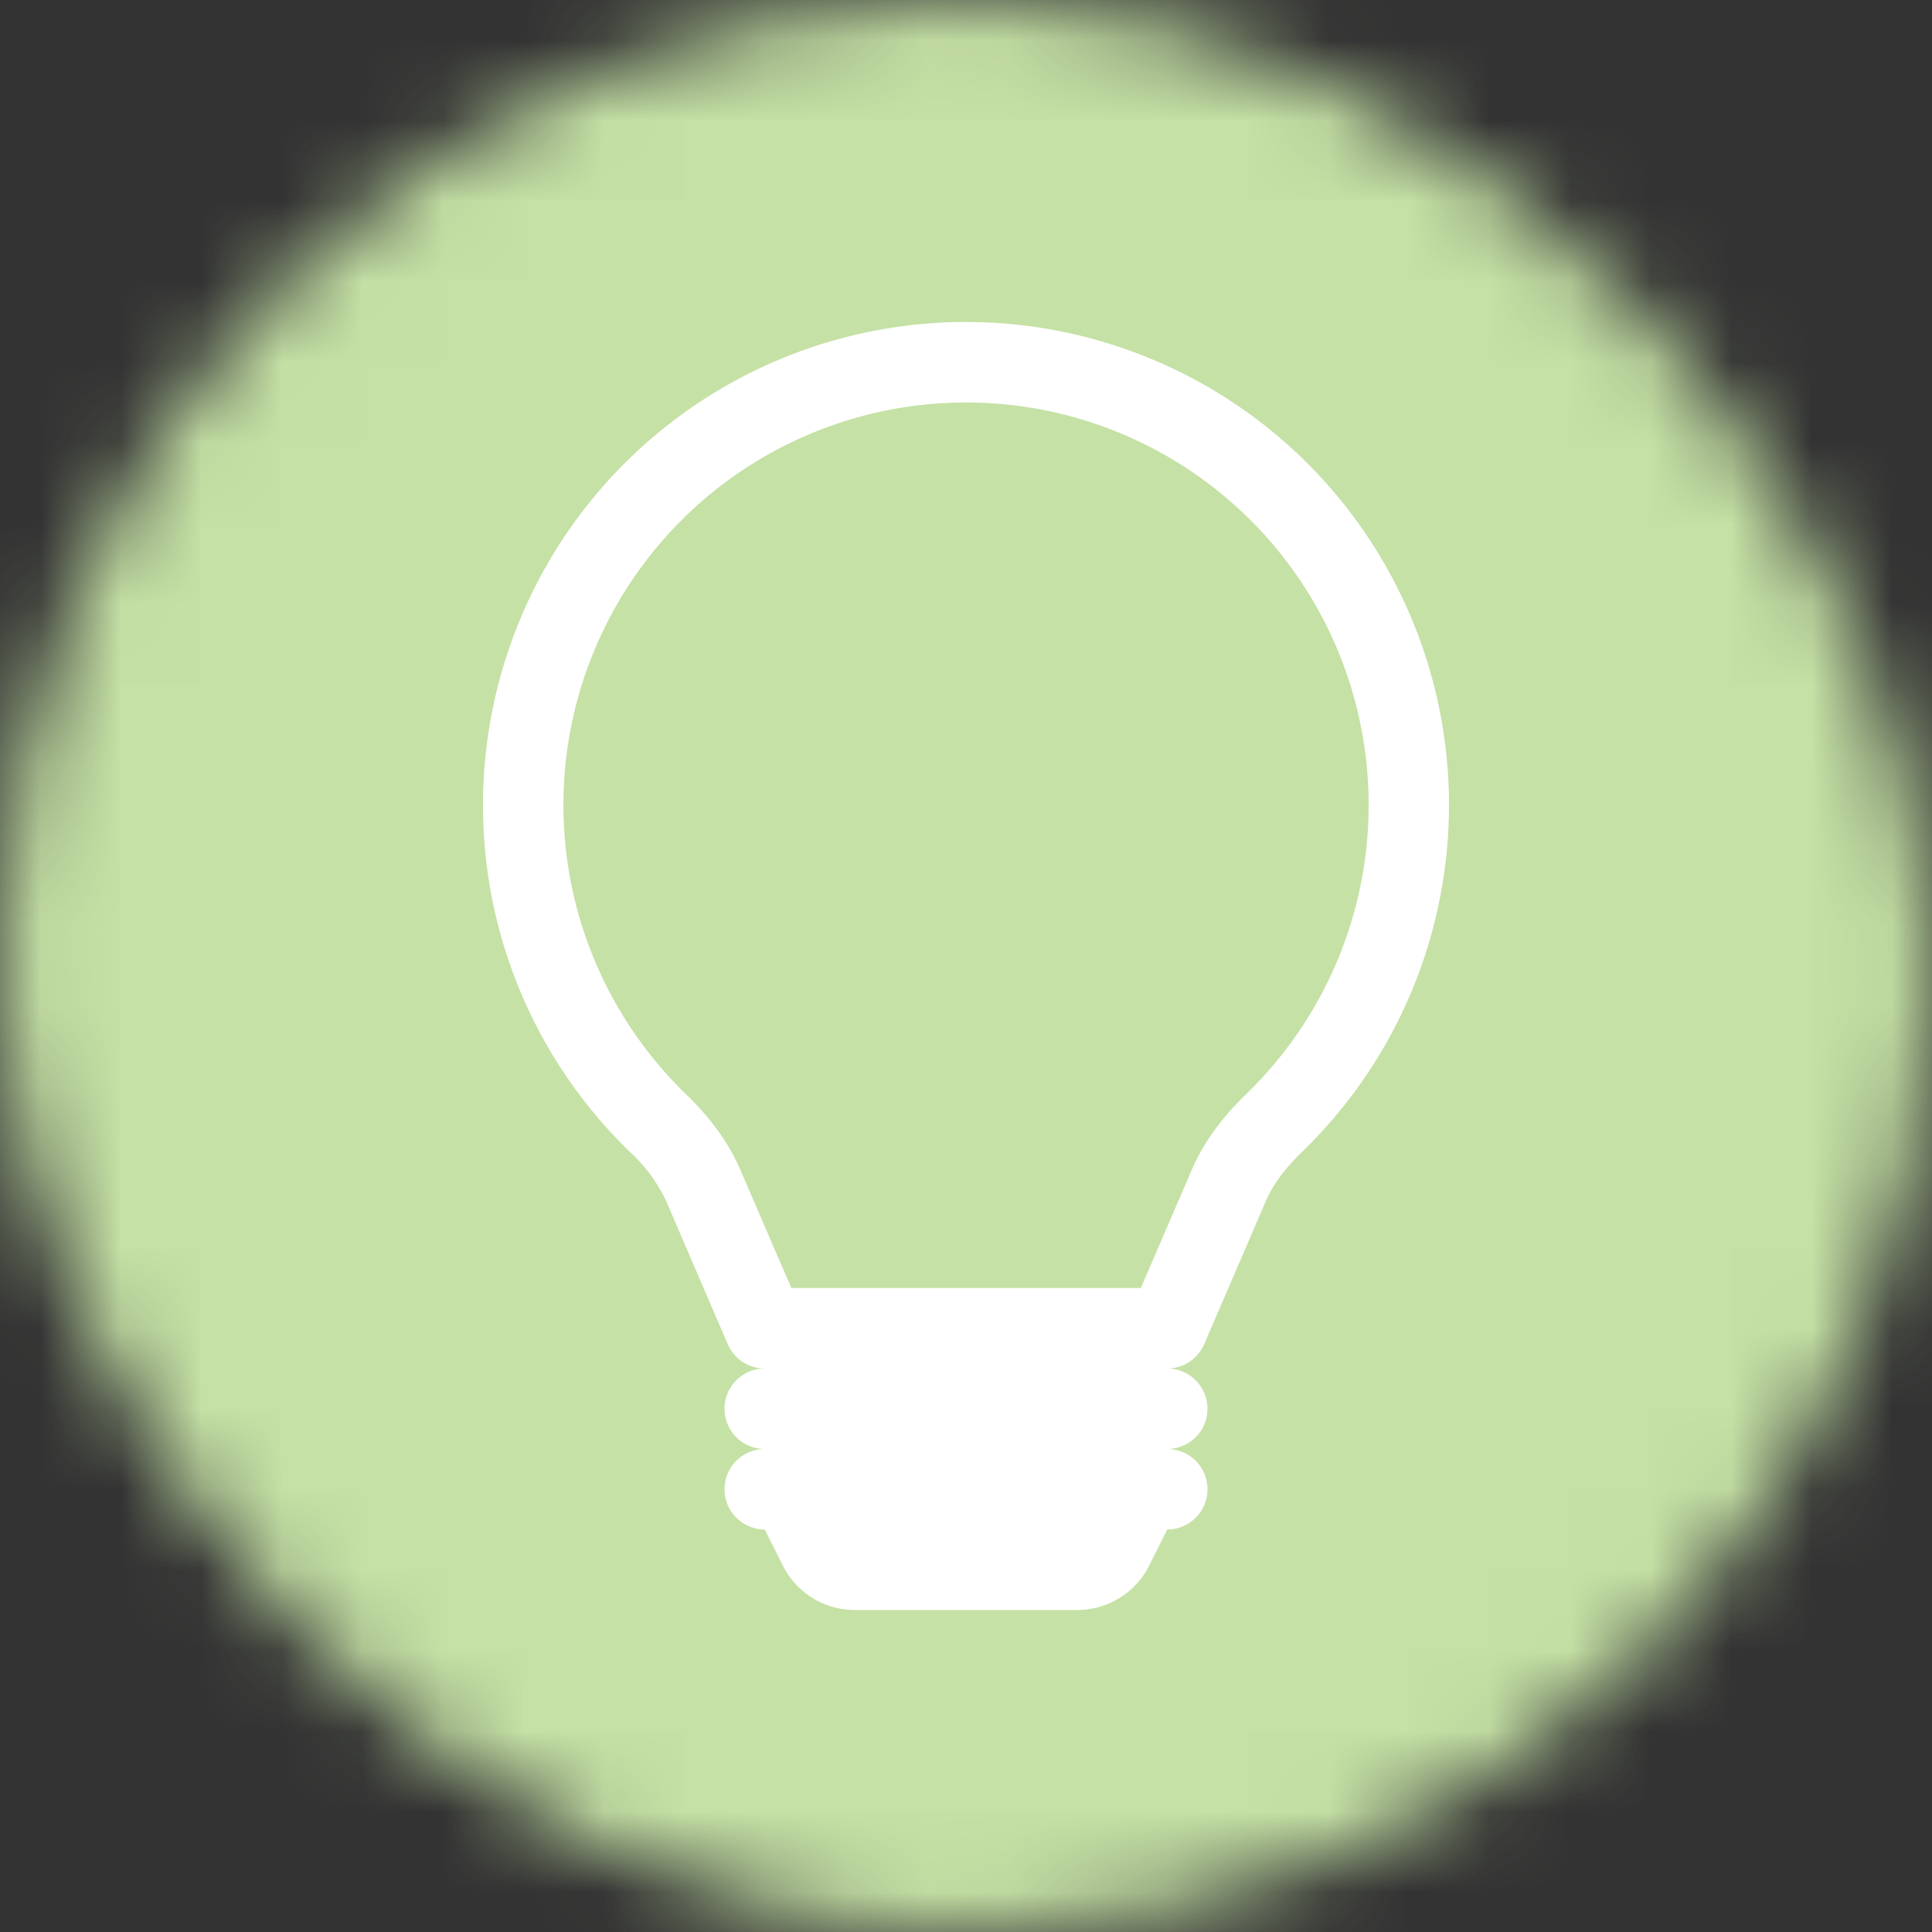
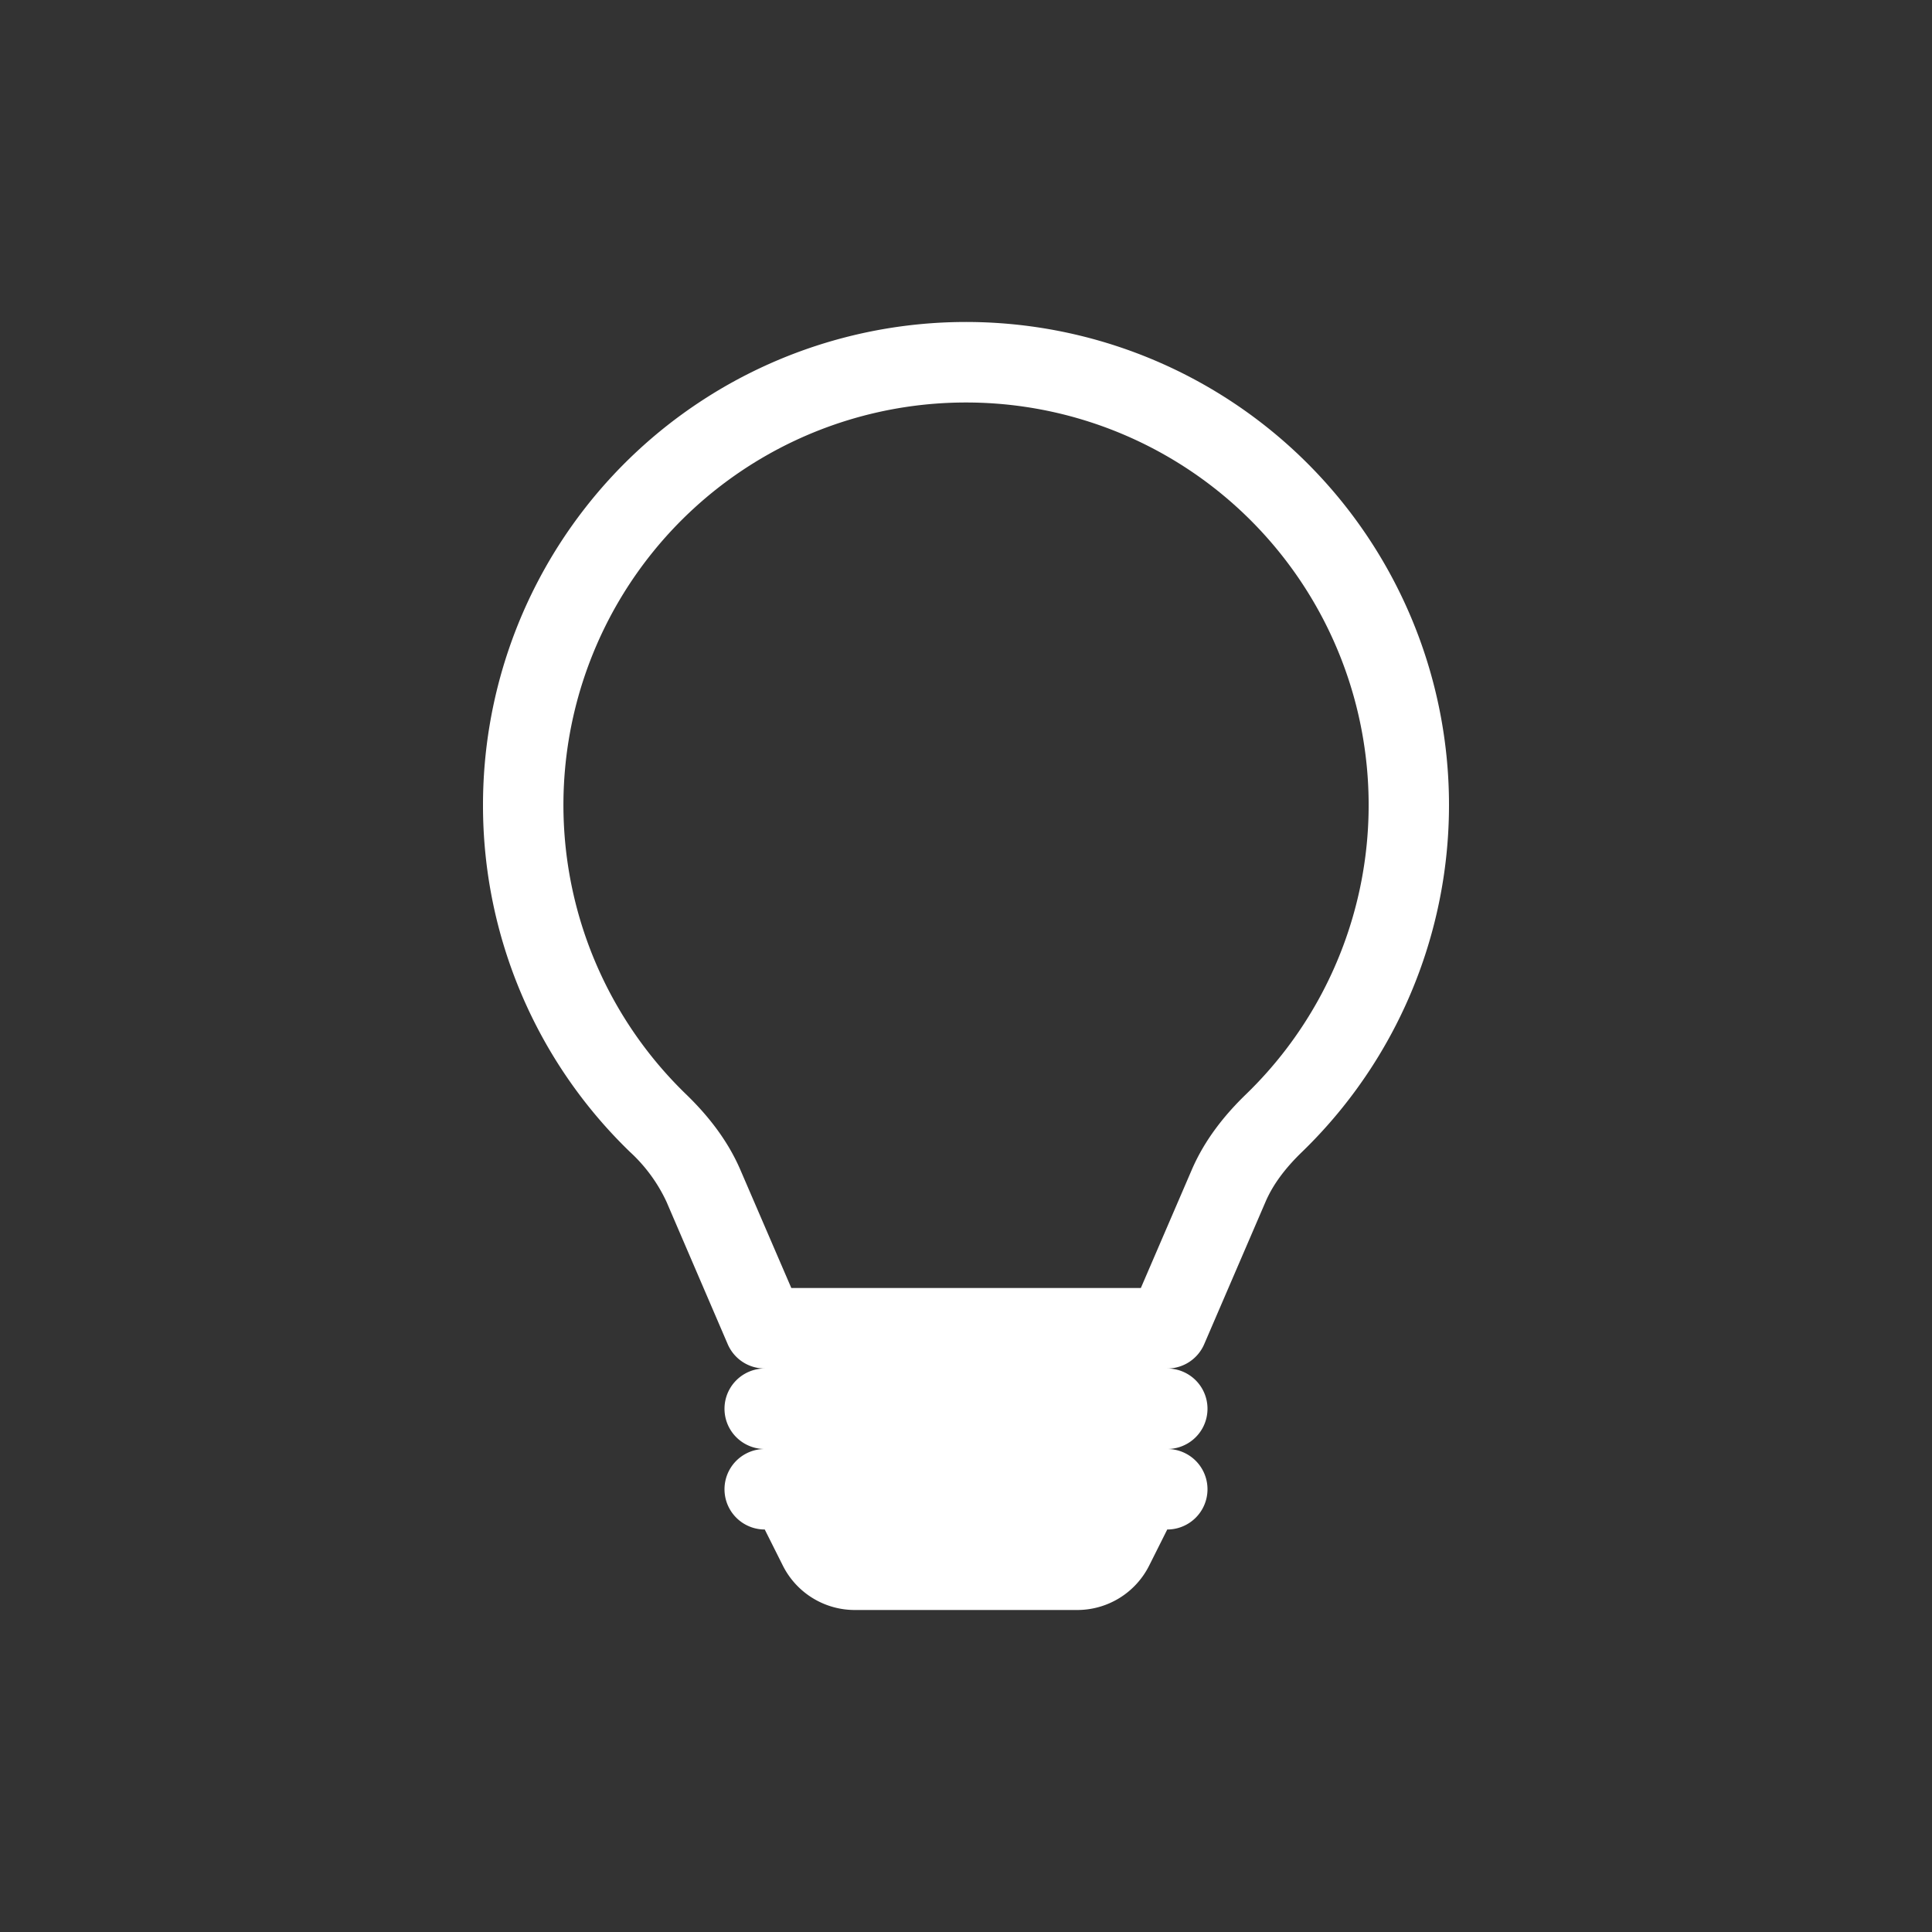
<svg xmlns="http://www.w3.org/2000/svg" viewBox="0 0 24 24" fill="none" shape-rendering="auto">
  <rect x="0" y="0" width="24" height="24" fill="#333333" stroke="none" />
  <mask id="viewboxMask">
    <rect width="24" height="24" rx="12" ry="12" x="0" y="0" fill="#fff" />
  </mask>
  <g mask="url(#viewboxMask)">
-     <rect fill="#c5e1a5" width="24" height="24" x="0" y="0" />
    <g transform="translate(4 4)">
      <path d="M2 6a6 6 0 1 1 10.174 4.31c-.203.196-.359.4-.453.619l-.762 1.769A.5.5 0 0 1 10.5 13a.5.5 0 0 1 0 1 .5.5 0 0 1 0 1l-.224.447a1 1 0 0 1-.894.553H6.618a1 1 0 0 1-.894-.553L5.5 15a.5.5 0 1 1 0-1 .5.5 0 1 1 0-1 .5.5 0 0 1-.46-.302l-.761-1.77a1.965 1.965 0 0 0-.453-.618A5.983 5.983 0 0 1 2 6Zm6-5a5 5 0 0 0-3.479 8.592c.263.254.514.564.676.94L5.83 12h4.342l.632-1.467c.162-.377.413-.687.676-.941A5 5 0 0 0 8 1Z" fill="#fff" />
    </g>
  </g>
</svg>